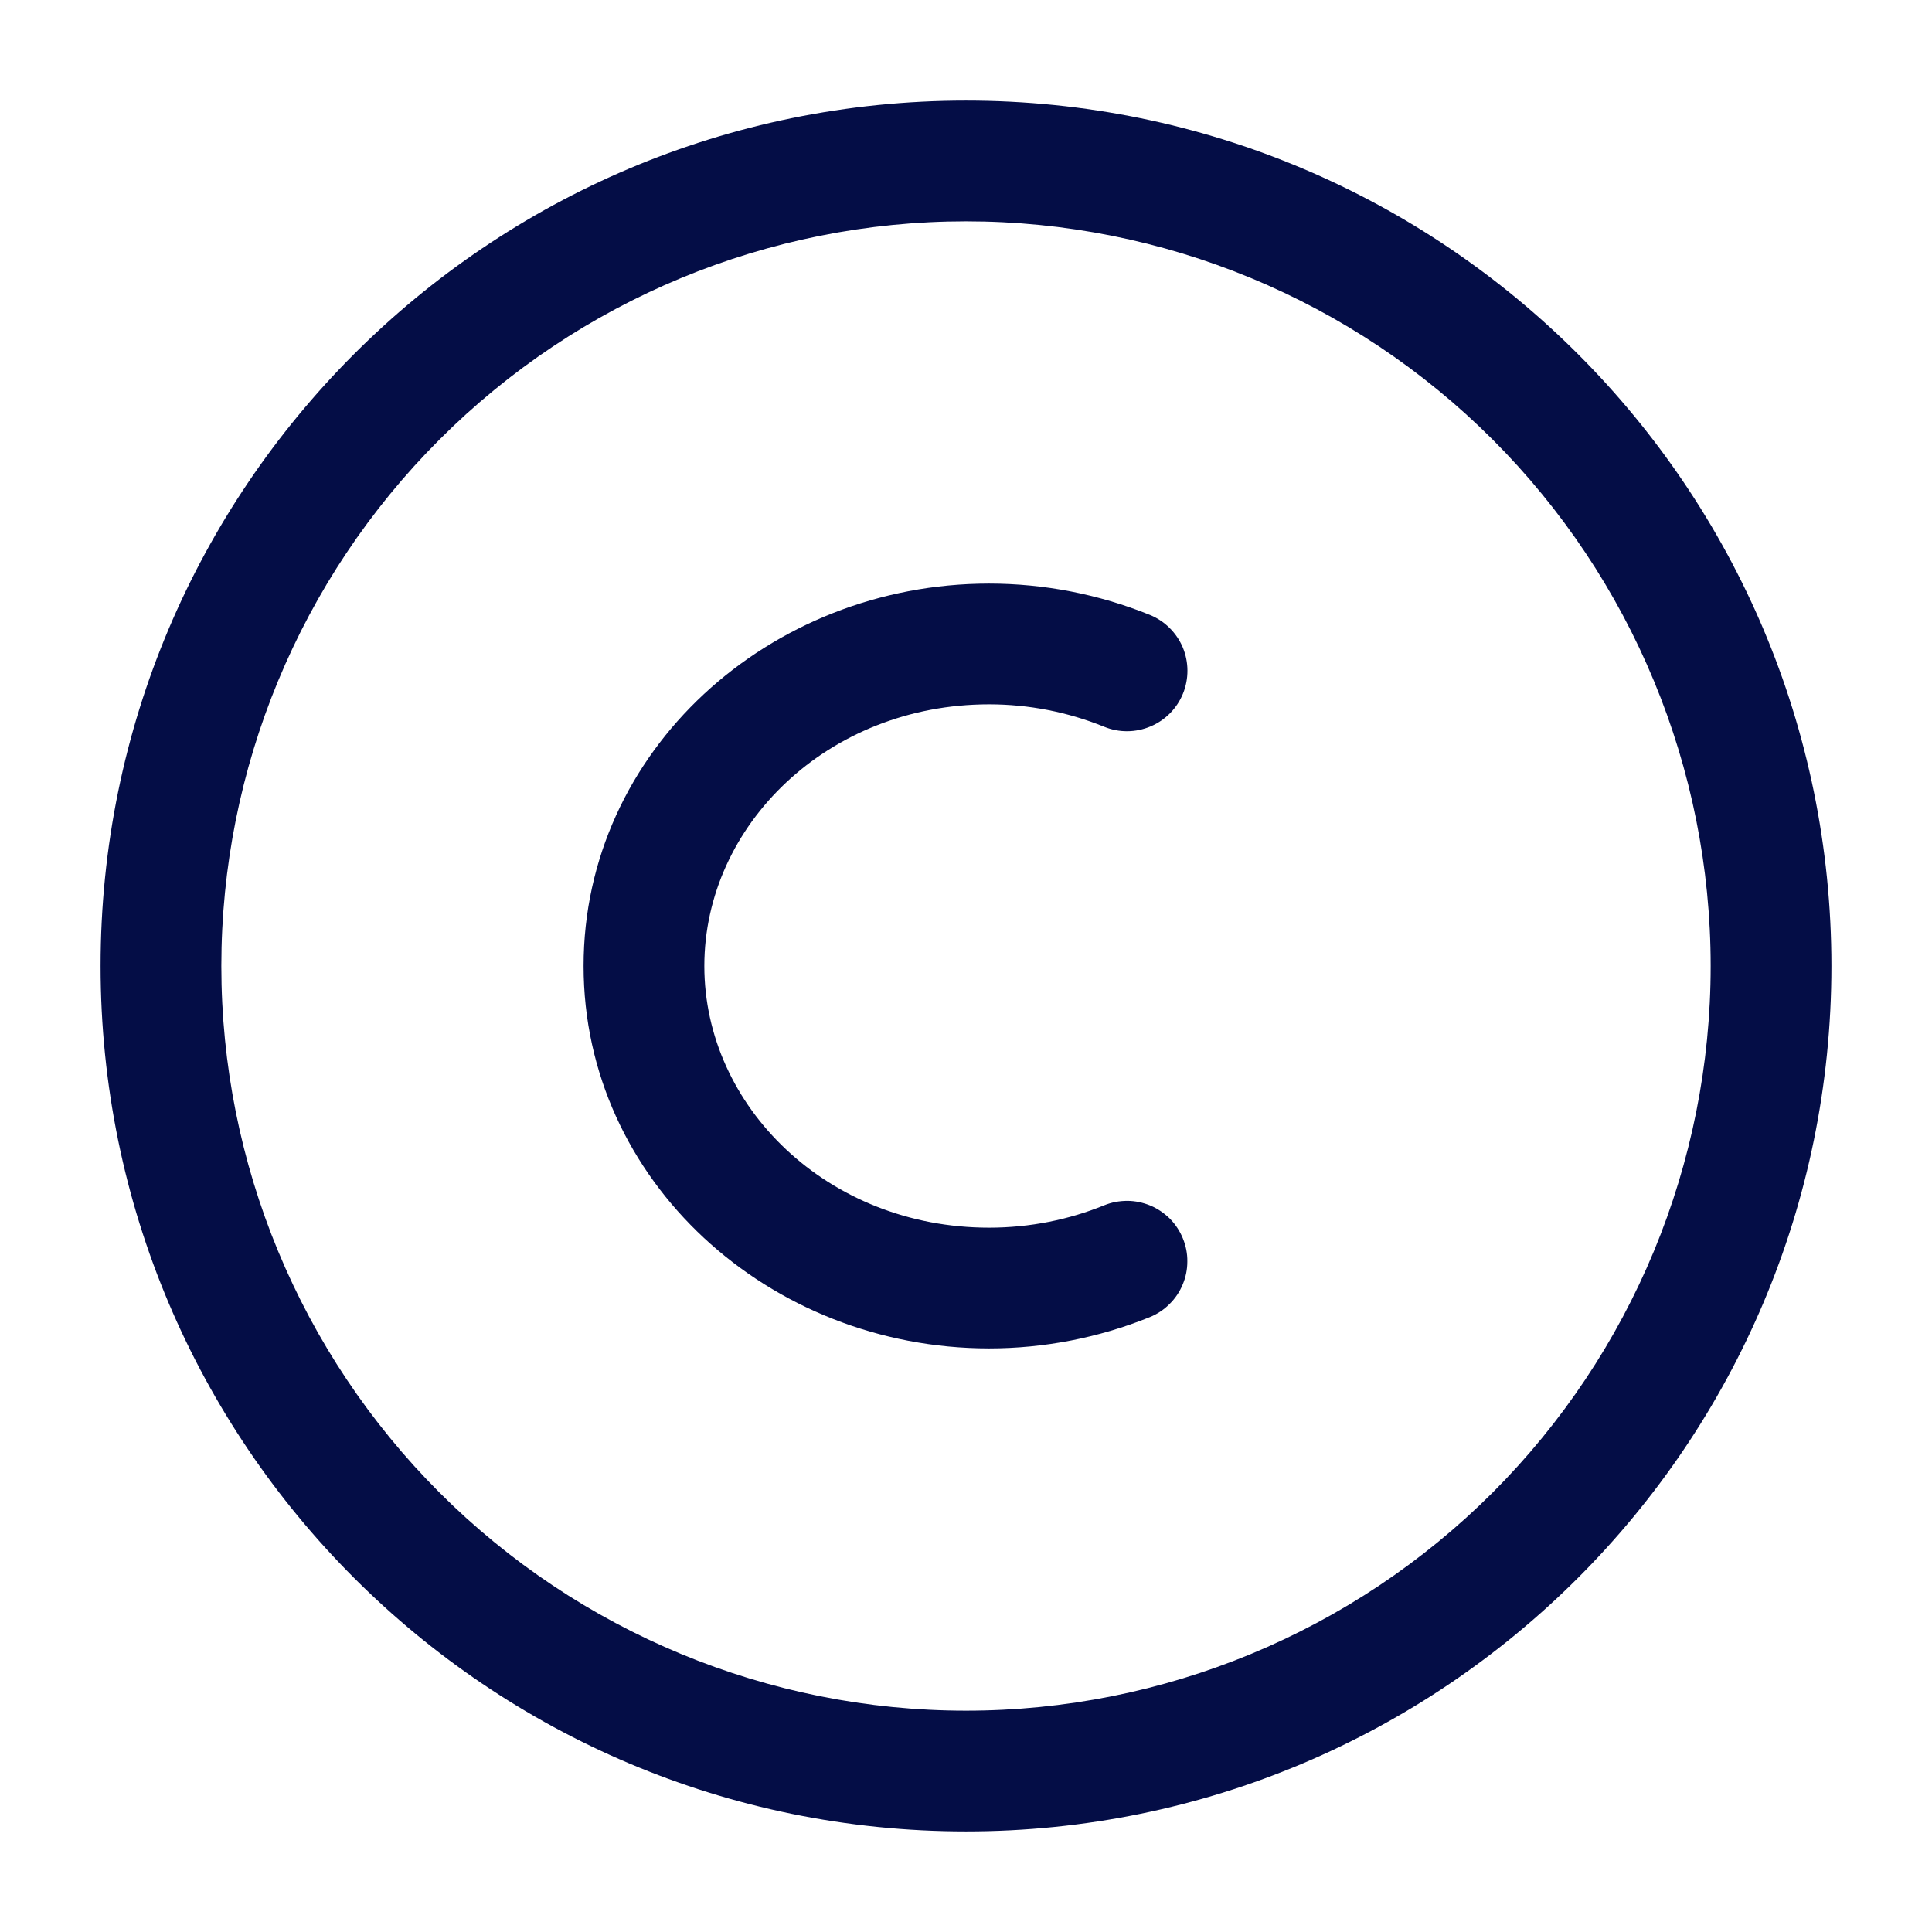
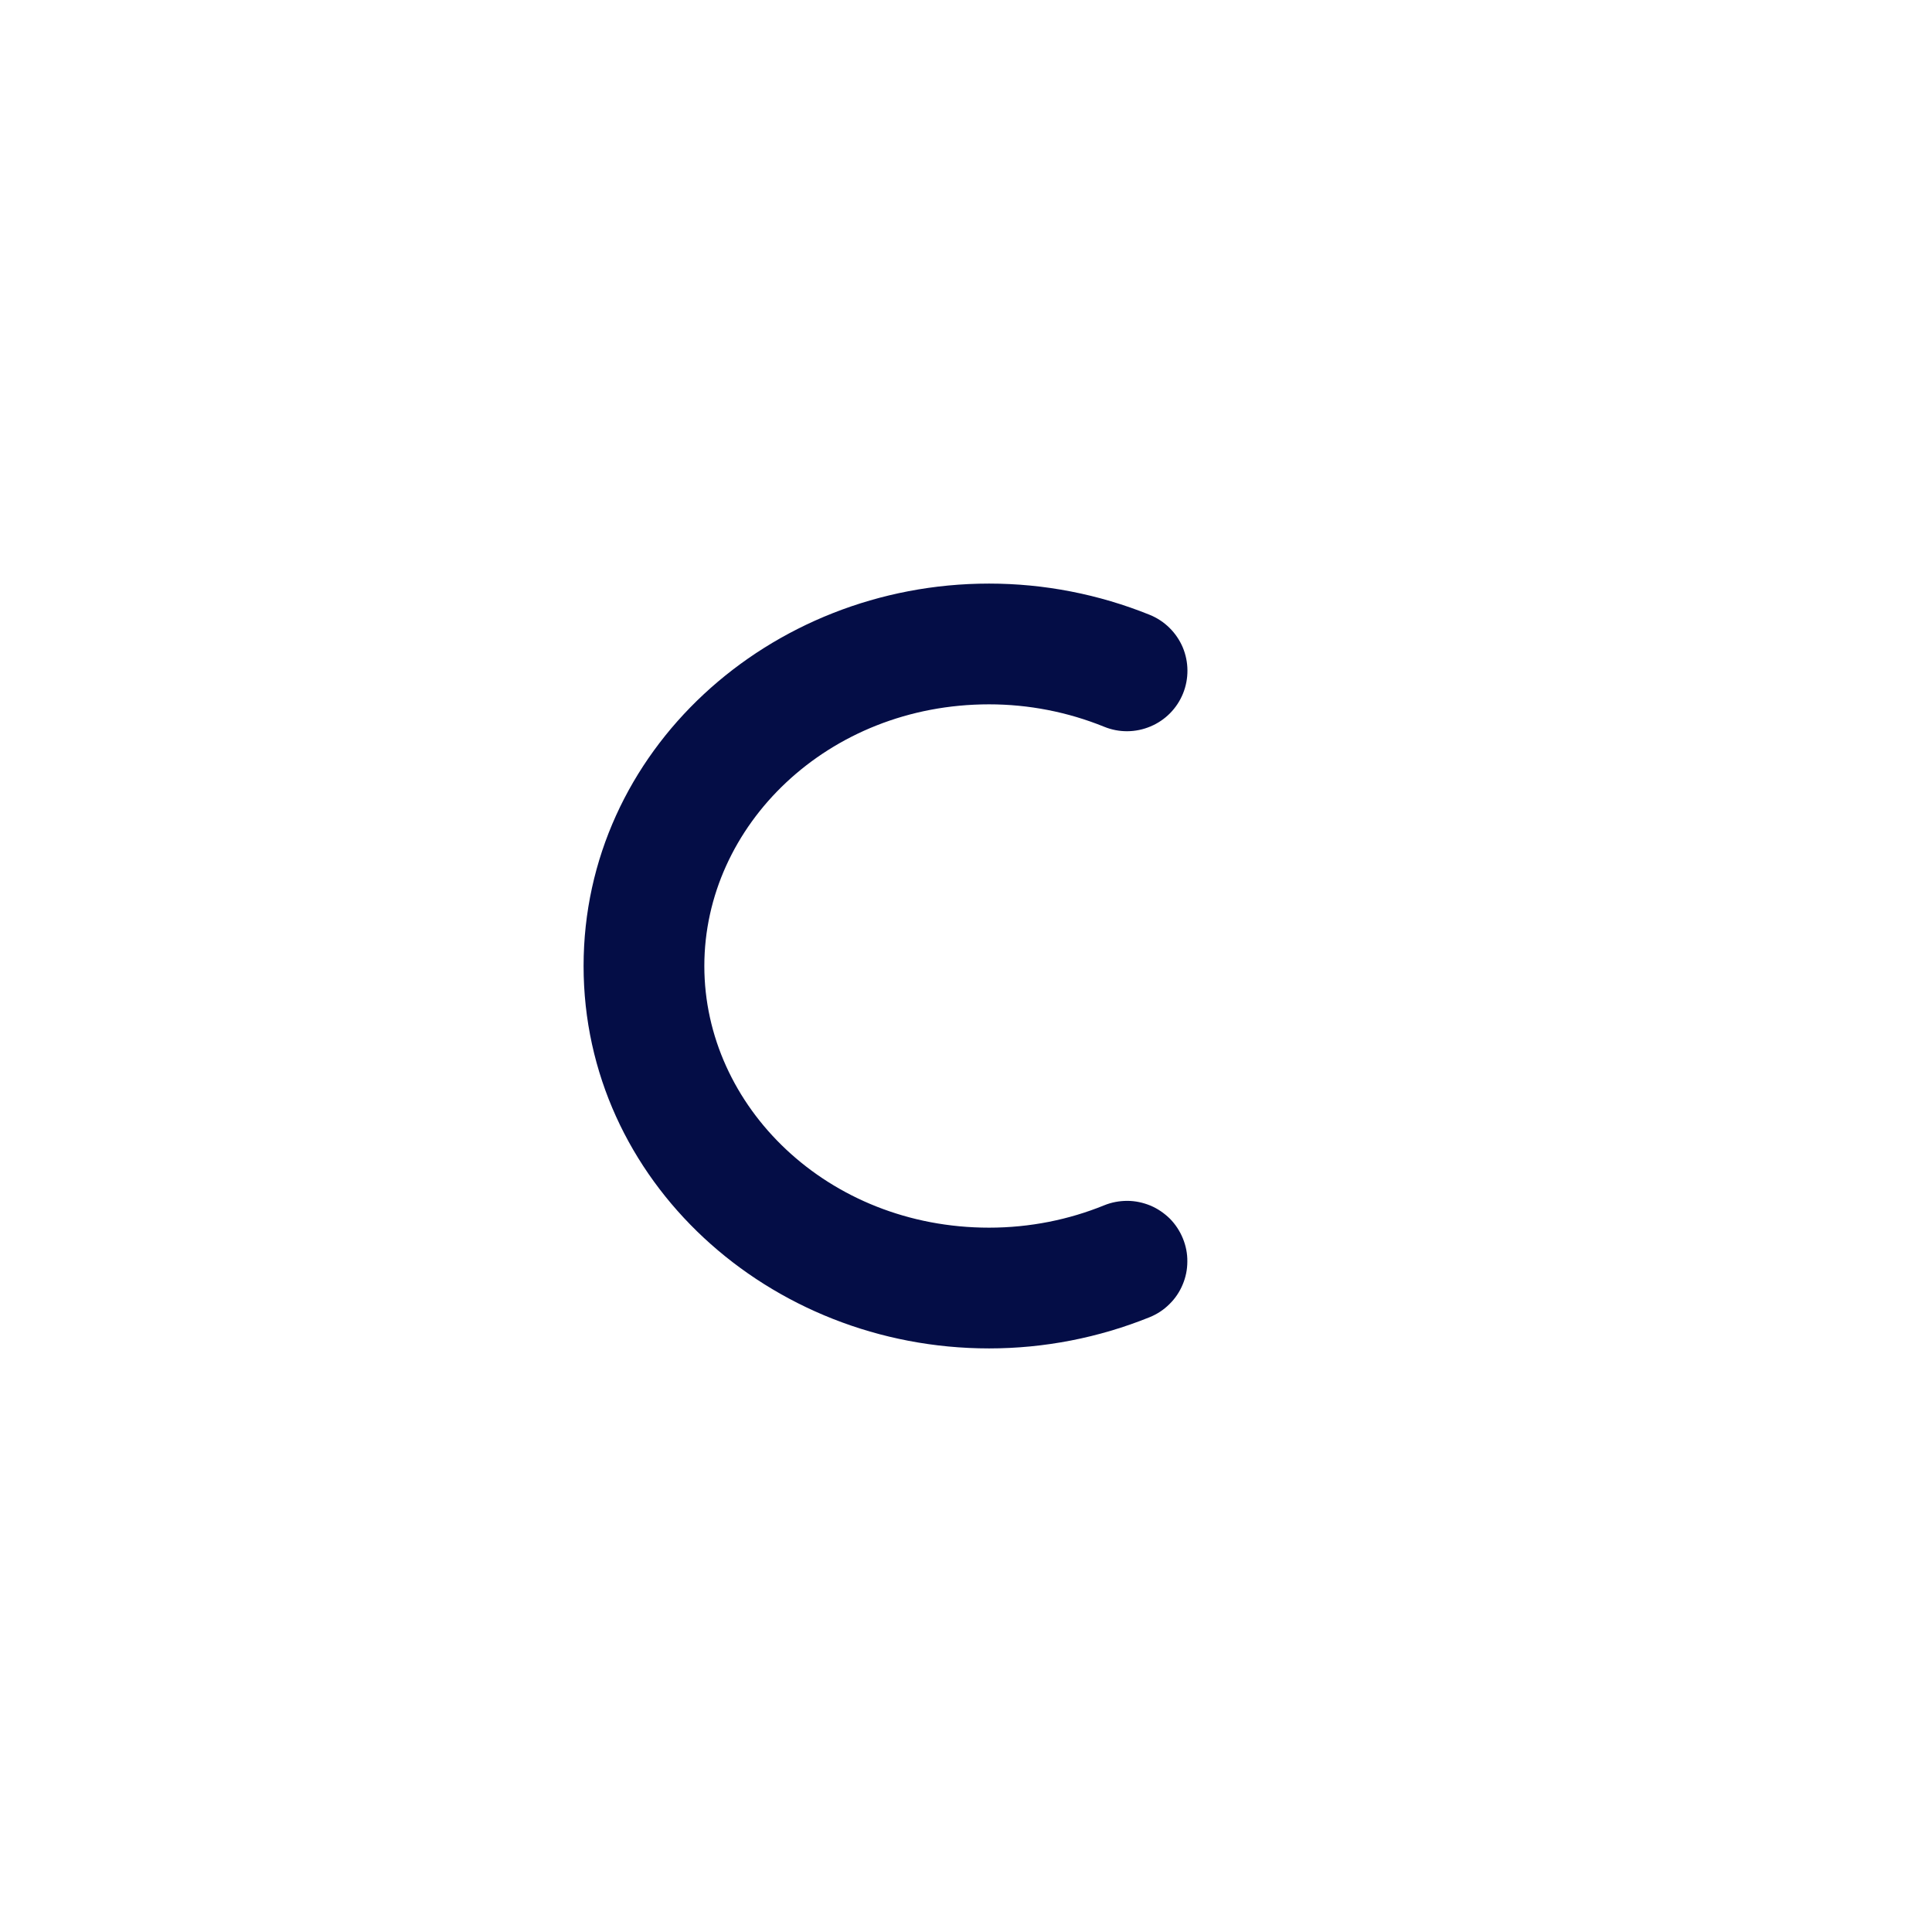
<svg xmlns="http://www.w3.org/2000/svg" width="16" height="16" viewBox="0 0 16 16" fill="none">
  <g clip-path="url(#clip0_256_173)">
-     <path fill-rule="evenodd" clip-rule="evenodd" d="M0.833 8C0.833 4.042 4.042 0.833 8 0.833C11.958 0.833 15.167 4.042 15.167 8C15.167 11.958 11.958 15.167 8 15.167C4.042 15.167 0.833 11.958 0.833 8ZM8 1.833C6.365 1.833 4.796 2.483 3.64 3.64C2.483 4.796 1.833 6.365 1.833 8C1.833 9.636 2.483 11.204 3.64 12.361C4.796 13.517 6.365 14.167 8 14.167C9.636 14.167 11.204 13.517 12.361 12.361C13.517 11.204 14.167 9.636 14.167 8C14.167 6.365 13.517 4.796 12.361 3.64C11.204 2.483 9.636 1.833 8 1.833Z" fill="#040D46" />
    <path fill-rule="evenodd" clip-rule="evenodd" d="M8.191 5.833C6.856 5.833 5.833 6.835 5.833 8C5.833 9.165 6.856 10.167 8.191 10.167C8.531 10.167 8.854 10.1 9.144 9.982C9.205 9.957 9.27 9.945 9.336 9.945C9.401 9.945 9.466 9.959 9.527 9.984C9.587 10.009 9.642 10.047 9.689 10.093C9.735 10.14 9.771 10.195 9.796 10.256C9.821 10.317 9.834 10.382 9.833 10.448C9.833 10.513 9.82 10.578 9.794 10.639C9.769 10.699 9.732 10.754 9.685 10.8C9.638 10.847 9.583 10.883 9.522 10.908C9.099 11.079 8.647 11.167 8.191 11.167C6.37 11.167 4.833 9.781 4.833 8C4.833 6.219 6.37 4.833 8.191 4.833C8.647 4.833 9.099 4.921 9.522 5.092C9.645 5.142 9.743 5.239 9.795 5.361C9.846 5.483 9.847 5.621 9.797 5.744C9.747 5.867 9.65 5.965 9.528 6.016C9.405 6.068 9.268 6.069 9.145 6.019C8.842 5.896 8.518 5.833 8.191 5.833Z" fill="#040D46" />
  </g>
  <defs>
    <clipPath id="clip0_256_173">
      <rect width="16" height="16" fill="white" />
    </clipPath>
  </defs>
</svg>